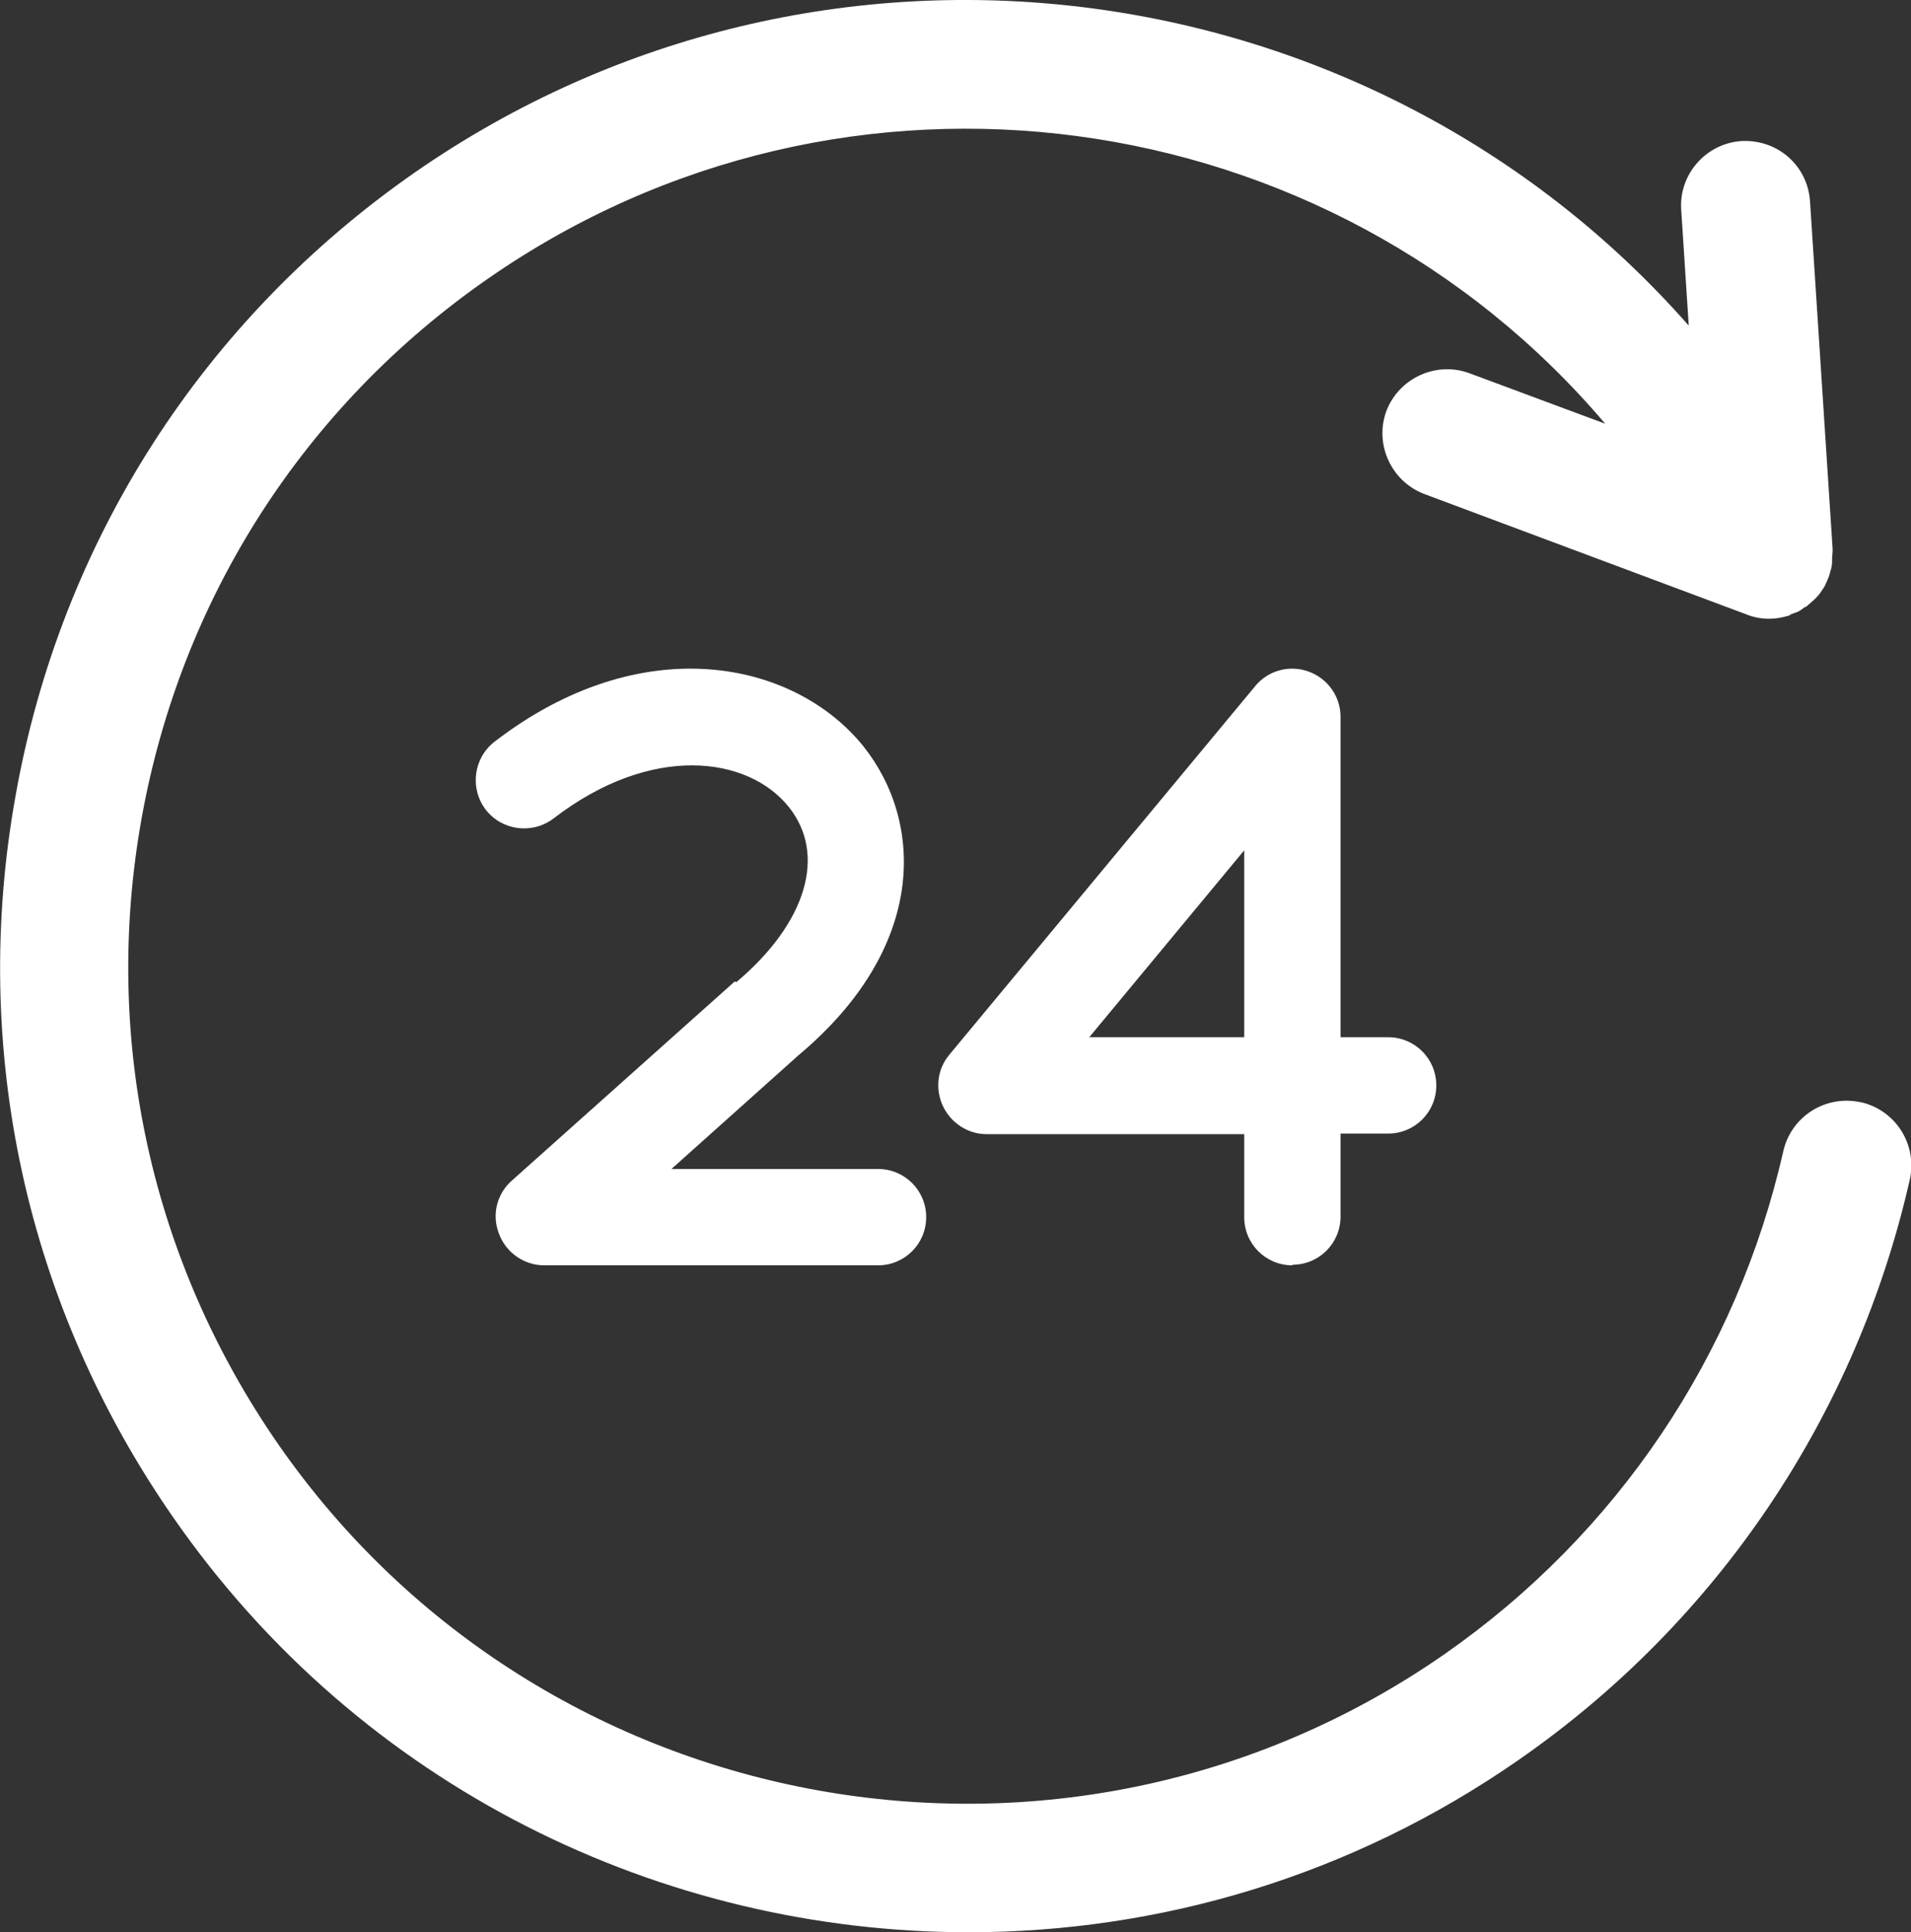
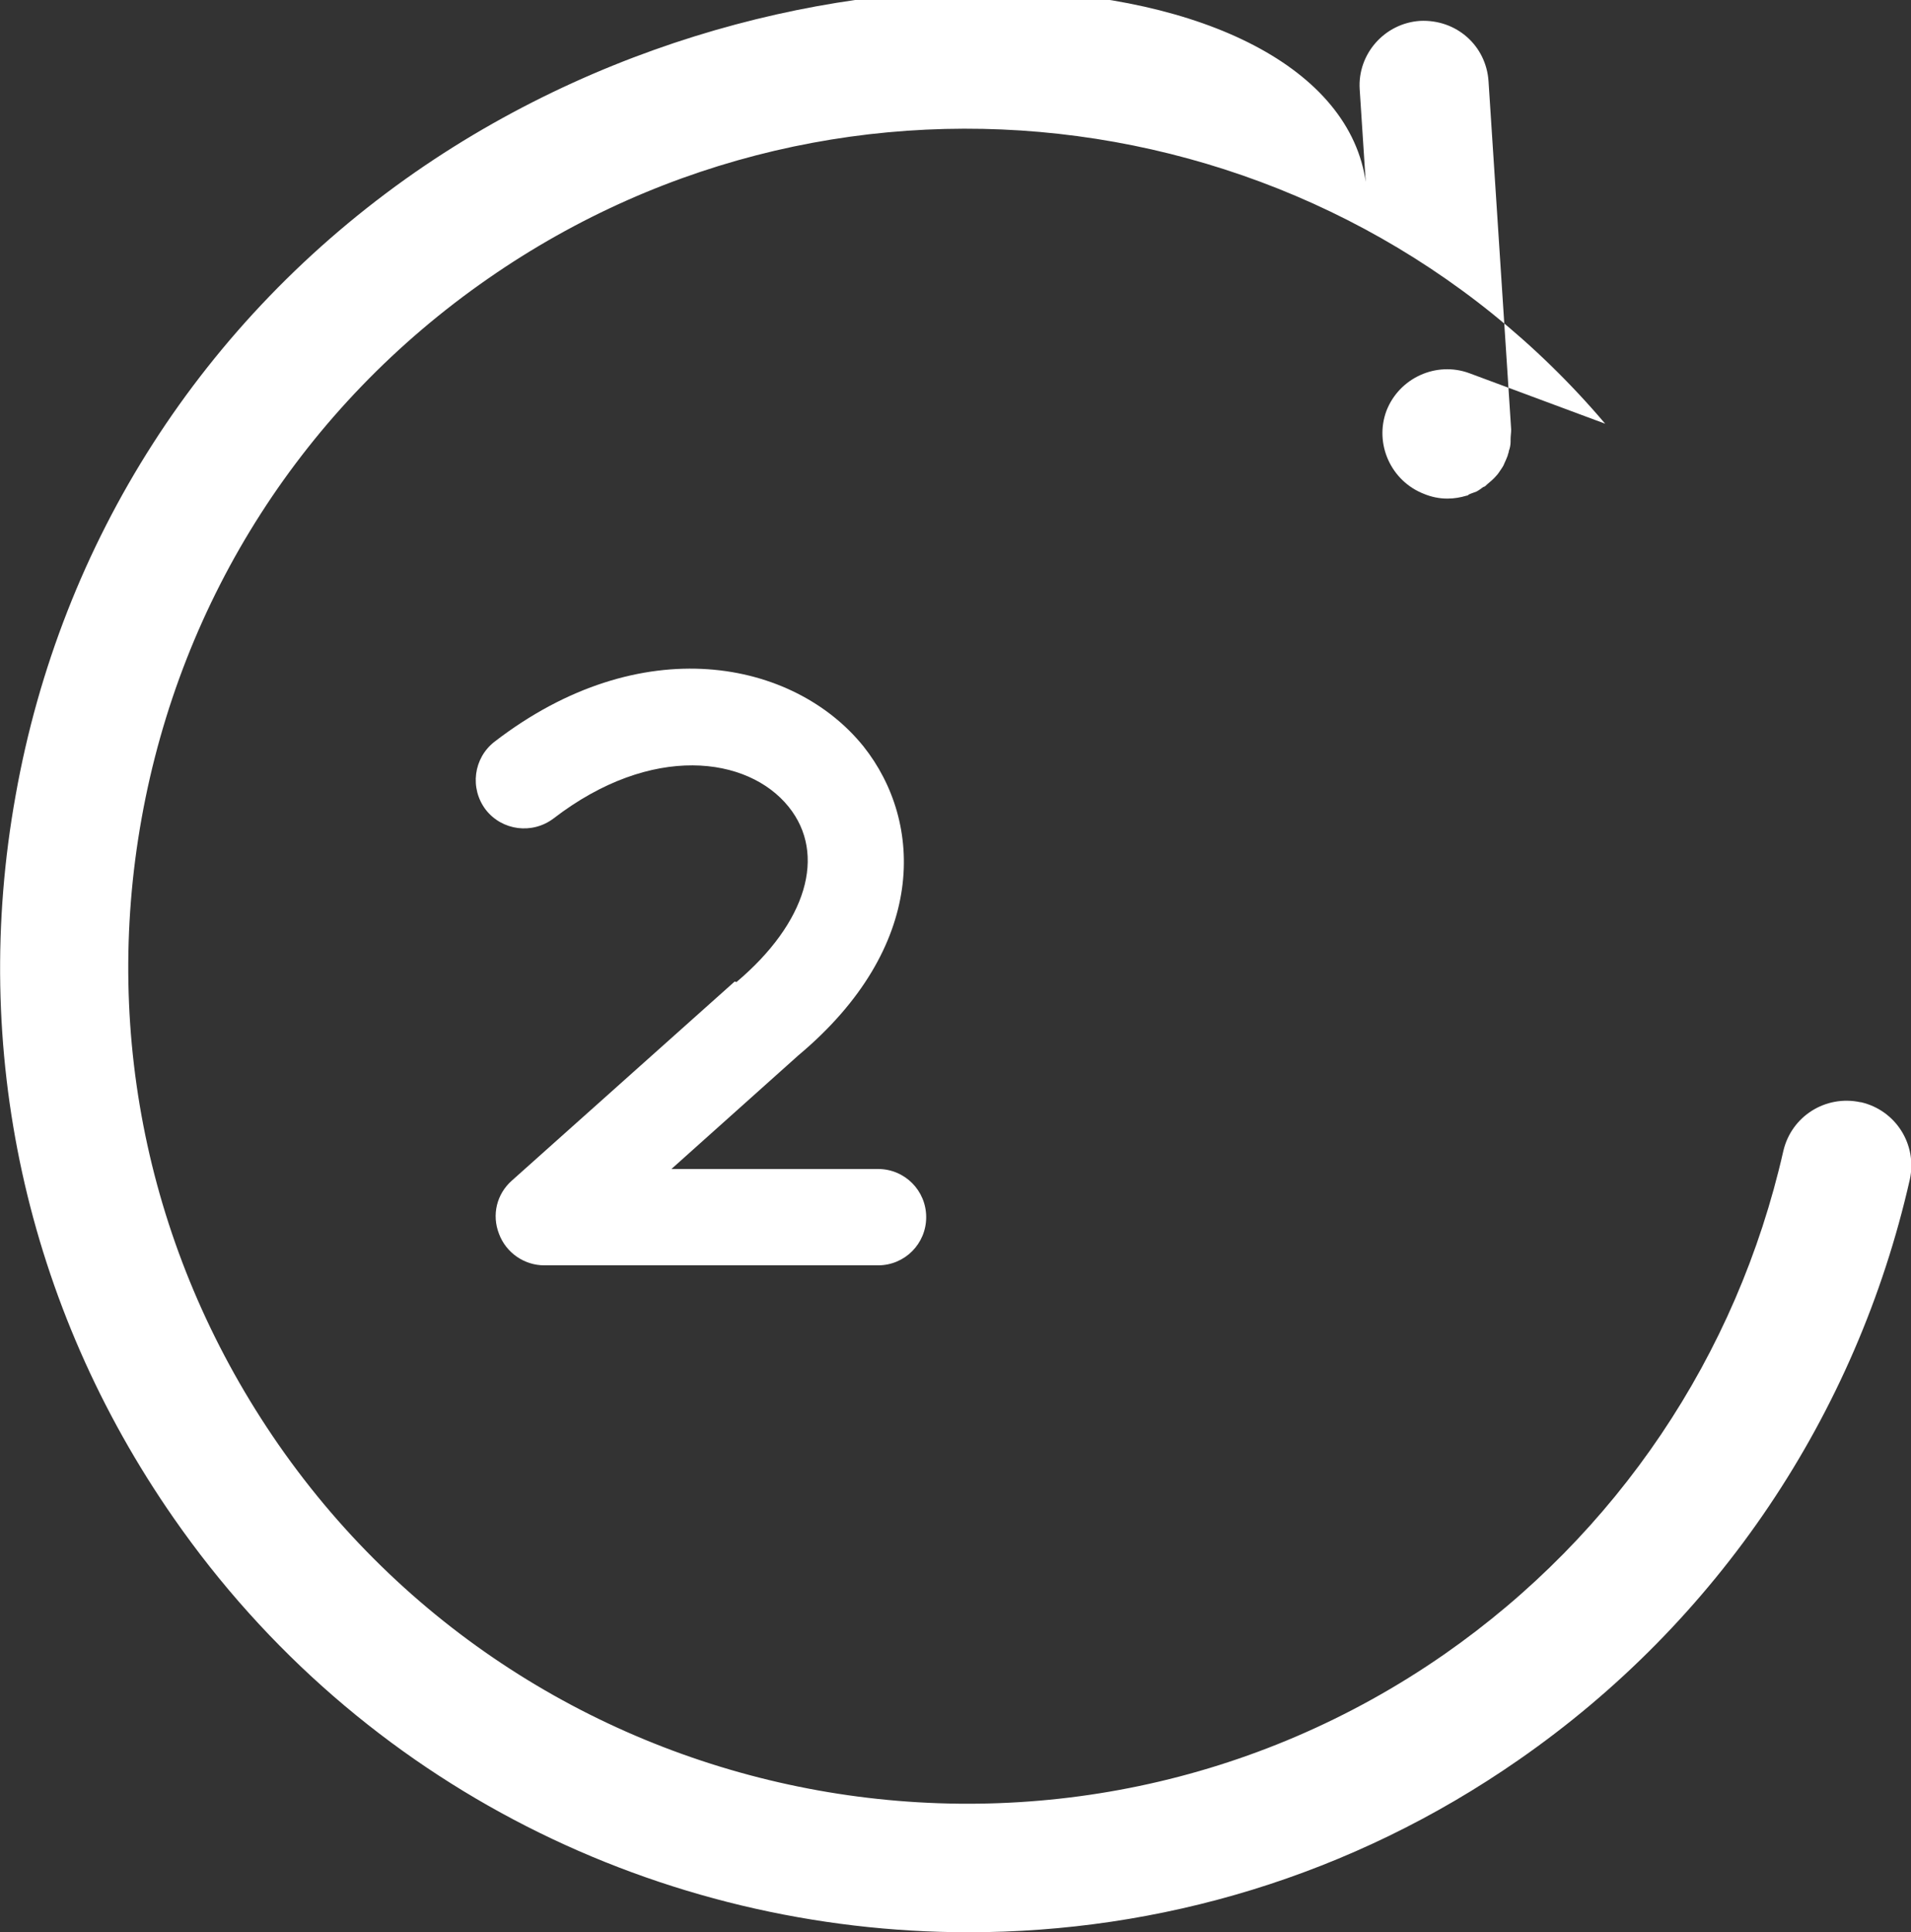
<svg xmlns="http://www.w3.org/2000/svg" id="Layer_2" viewBox="0 0 32.93 33.29">
  <rect x="0" y="0" width="32.93" height="33.29" fill="#333333" stroke="none" />
  <defs>
    <style>.cls-1{fill:#fff;}</style>
  </defs>
  <g id="Group_4546">
    <path class="cls-1" d="m12.66,16.91l-3.84,3.43c-.26.23-.35.59-.22.92.12.32.43.54.78.54h5.75c.46,0,.83-.37.83-.83s-.37-.83-.83-.83h-3.56l2.19-1.96c2.22-1.86,2.16-4.01,1.12-5.32-1.2-1.49-3.83-2.03-6.36-.08-.36.28-.43.8-.15,1.17.28.36.8.43,1.17.15,1.69-1.3,3.35-1.07,4.05-.2.66.82.31,2-.9,3.02Z" />
-     <path class="cls-1" d="m22.27,21.79c.46,0,.83-.37.83-.83v-1.43h.82c.46,0,.83-.37.83-.83s-.37-.83-.83-.83h-.82v-5.52c0-.35-.22-.66-.55-.78-.33-.12-.7-.02-.92.25l-5.27,6.35c-.21.25-.25.59-.11.89.14.29.43.48.75.48h4.44v1.43c0,.46.37.83.83.83Zm-3.5-3.92l2.67-3.22v3.22h-2.67Z" />
-     <path class="cls-1" d="m32.06,18.99c-.6-.13-1.19.24-1.33.84-.8,3.53-2.87,6.6-5.84,8.67-6.53,4.54-15.55,2.92-20.09-3.61-2.2-3.17-3.04-7-2.36-10.79.68-3.79,2.8-7.1,5.97-9.3C14.57.52,22.91,1.7,27.66,7.3l-2.34-.87c-.57-.21-1.21.08-1.43.65-.21.57.08,1.21.65,1.43l5.54,2.07c.12.05.26.08.39.08,0,0,.02,0,.02,0,0,0,0,0,0,0,.11,0,.22-.02.32-.05.02,0,.03-.01.04-.02.04-.02.08-.03.13-.05.04-.02.08-.05.12-.08.01,0,.03-.01.04-.02,0,0,.01-.01.02-.02.06-.05.12-.1.17-.16.03-.03.05-.07.08-.11.02-.03.04-.06.05-.09.02-.04.04-.09.06-.14,0-.02.02-.05.02-.08.02-.05.03-.11.03-.16,0-.01,0-.03,0-.04,0-.06.01-.11.01-.17l-.39-6c-.04-.61-.55-1.07-1.18-1.04-.61.04-1.08.57-1.04,1.18l.13,2C23.61-.63,14.15-1.89,7.15,2.97,3.5,5.51,1.05,9.32.27,13.7c-.79,4.38.18,8.8,2.72,12.45,3.23,4.65,8.42,7.14,13.7,7.14,3.28,0,6.59-.96,9.48-2.97,3.43-2.38,5.82-5.94,6.74-10,.13-.6-.24-1.19-.84-1.33Z" />
+     <path class="cls-1" d="m32.06,18.99c-.6-.13-1.19.24-1.33.84-.8,3.53-2.87,6.6-5.84,8.67-6.53,4.54-15.55,2.92-20.09-3.61-2.2-3.17-3.04-7-2.36-10.79.68-3.79,2.8-7.1,5.97-9.3C14.57.52,22.91,1.7,27.66,7.3l-2.34-.87c-.57-.21-1.21.08-1.43.65-.21.57.08,1.21.65,1.43c.12.05.26.08.39.08,0,0,.02,0,.02,0,0,0,0,0,0,0,.11,0,.22-.02.32-.05.02,0,.03-.01.04-.02.04-.02.08-.03.13-.05.04-.02.08-.05.12-.08.01,0,.03-.01.04-.02,0,0,.01-.01.02-.02.06-.05.12-.1.17-.16.03-.03.05-.07.08-.11.02-.03.04-.06.05-.09.02-.04.04-.09.06-.14,0-.02.02-.05.02-.08.02-.05.03-.11.03-.16,0-.01,0-.03,0-.04,0-.06.01-.11.01-.17l-.39-6c-.04-.61-.55-1.07-1.18-1.04-.61.04-1.08.57-1.04,1.18l.13,2C23.61-.63,14.15-1.89,7.15,2.97,3.5,5.51,1.05,9.32.27,13.7c-.79,4.38.18,8.8,2.72,12.45,3.23,4.65,8.42,7.14,13.7,7.14,3.28,0,6.59-.96,9.48-2.97,3.43-2.38,5.82-5.94,6.74-10,.13-.6-.24-1.19-.84-1.33Z" />
  </g>
</svg>